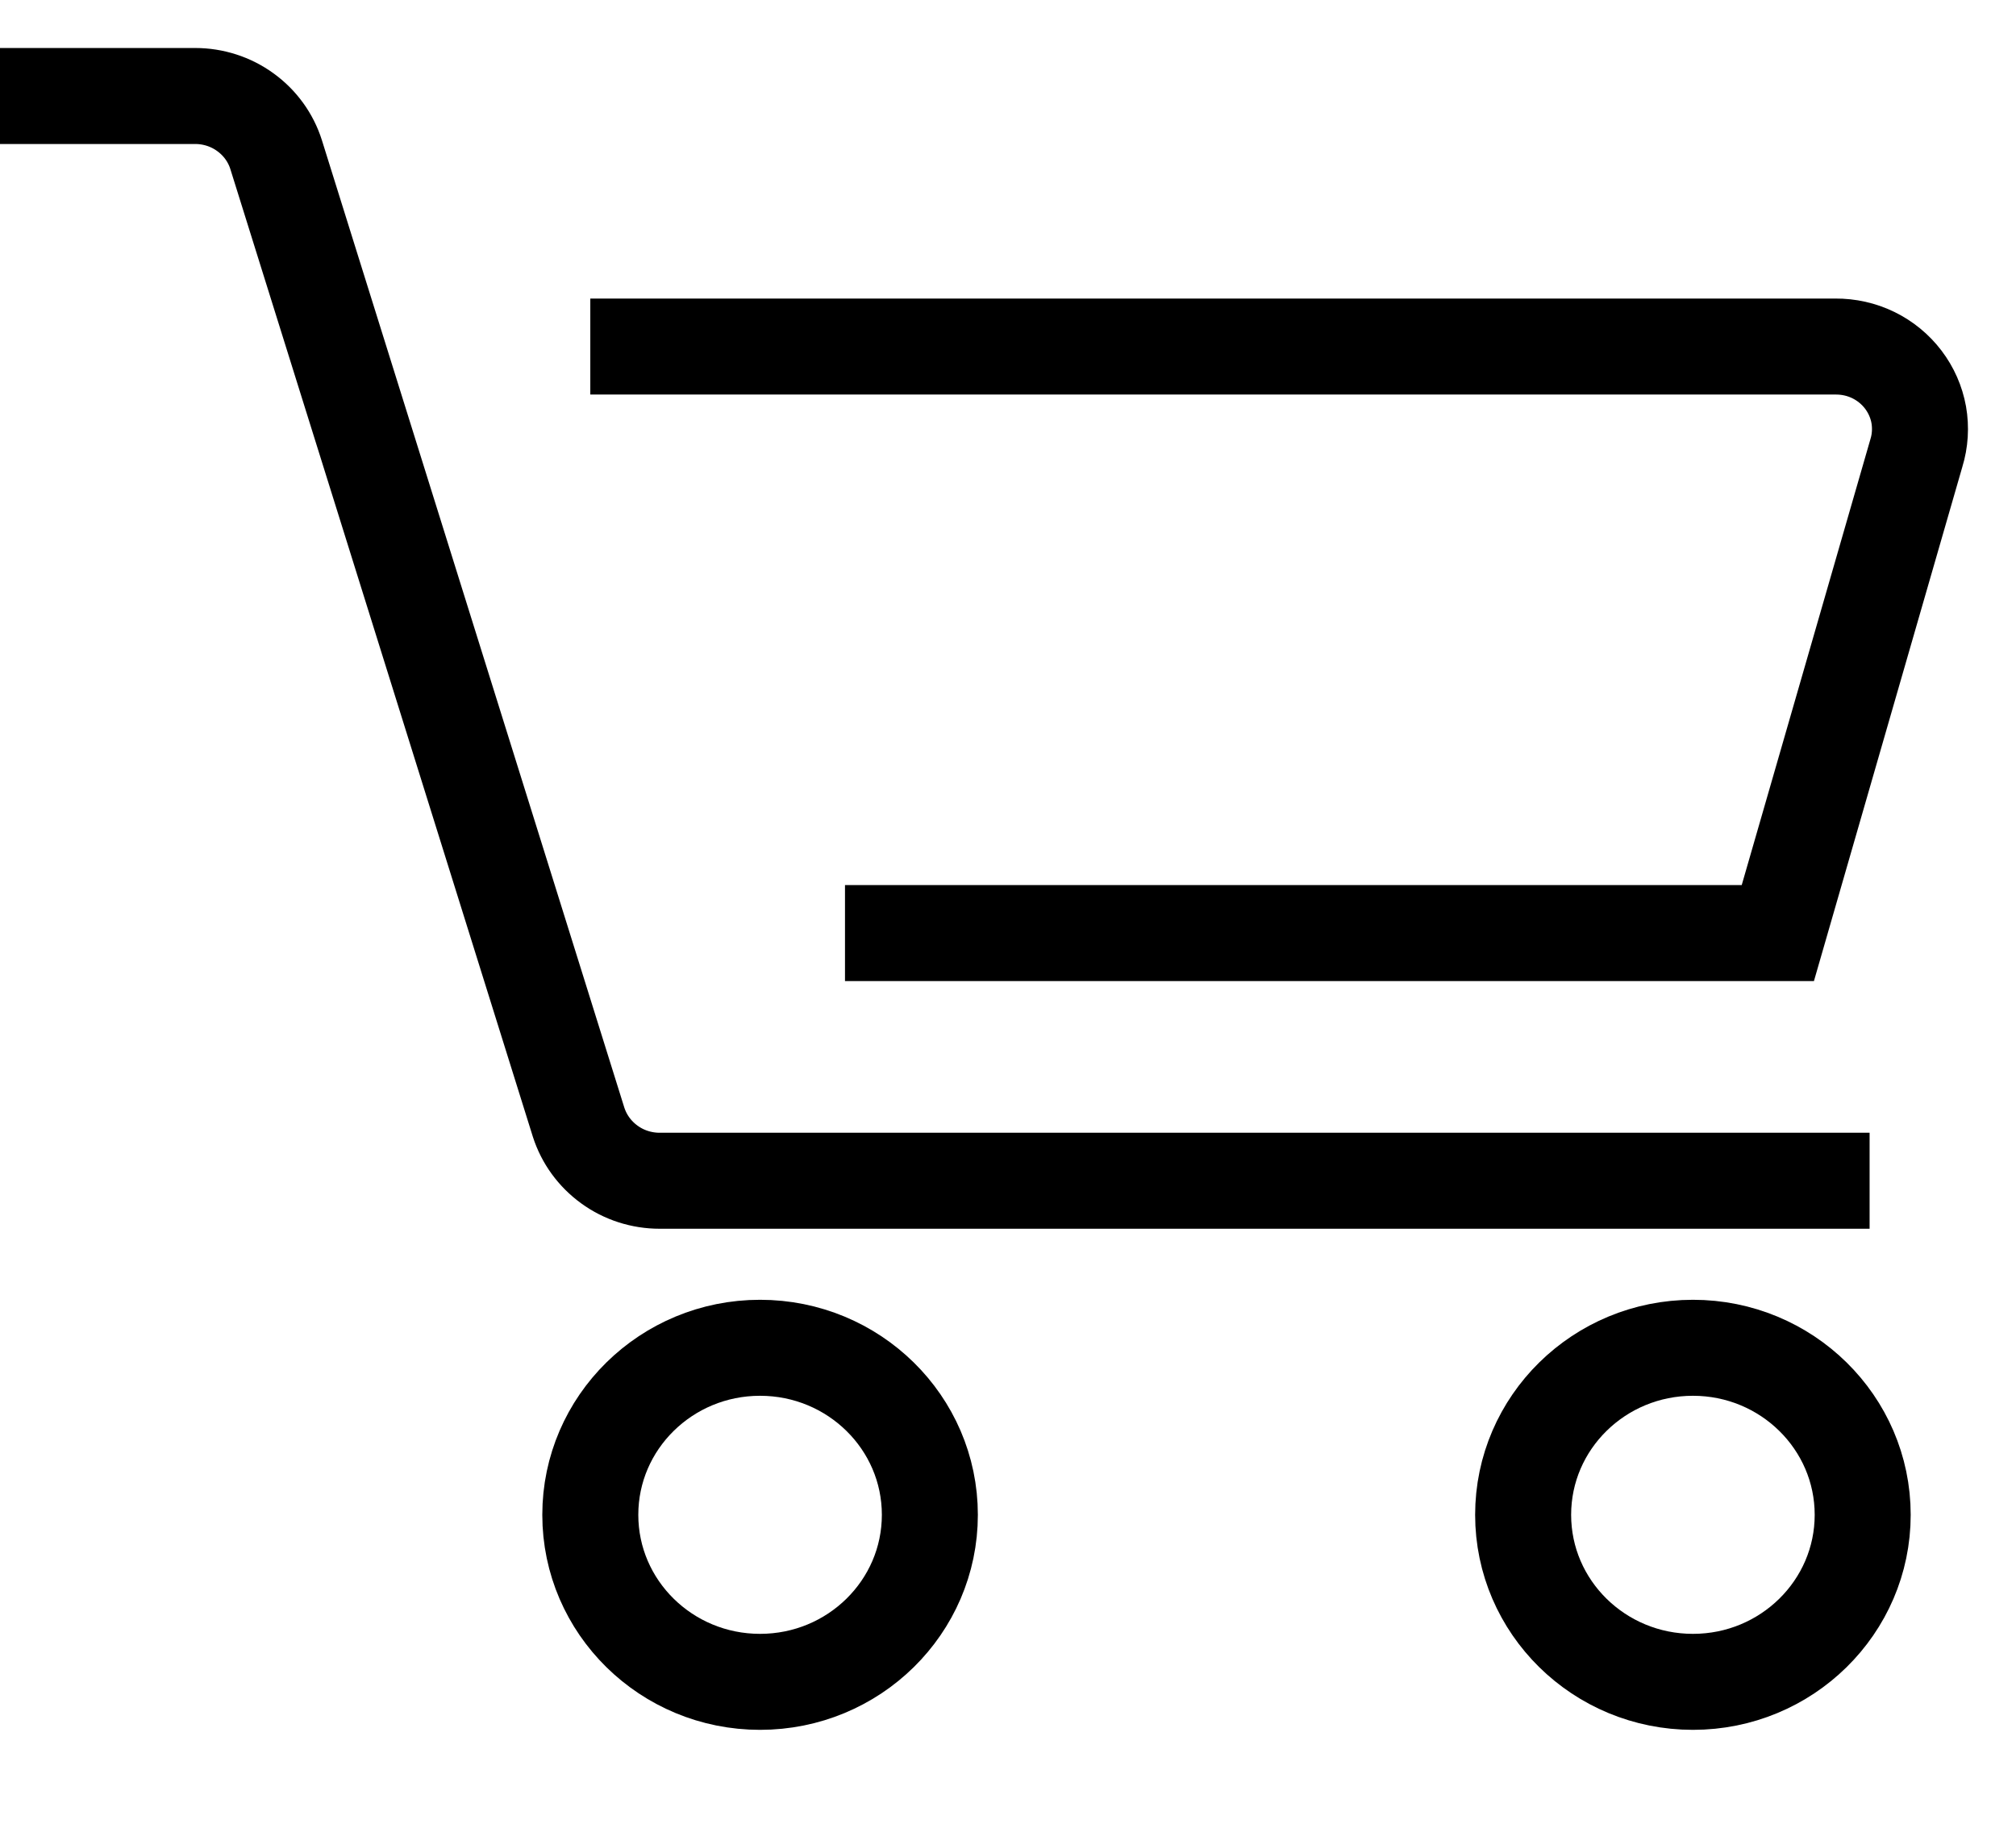
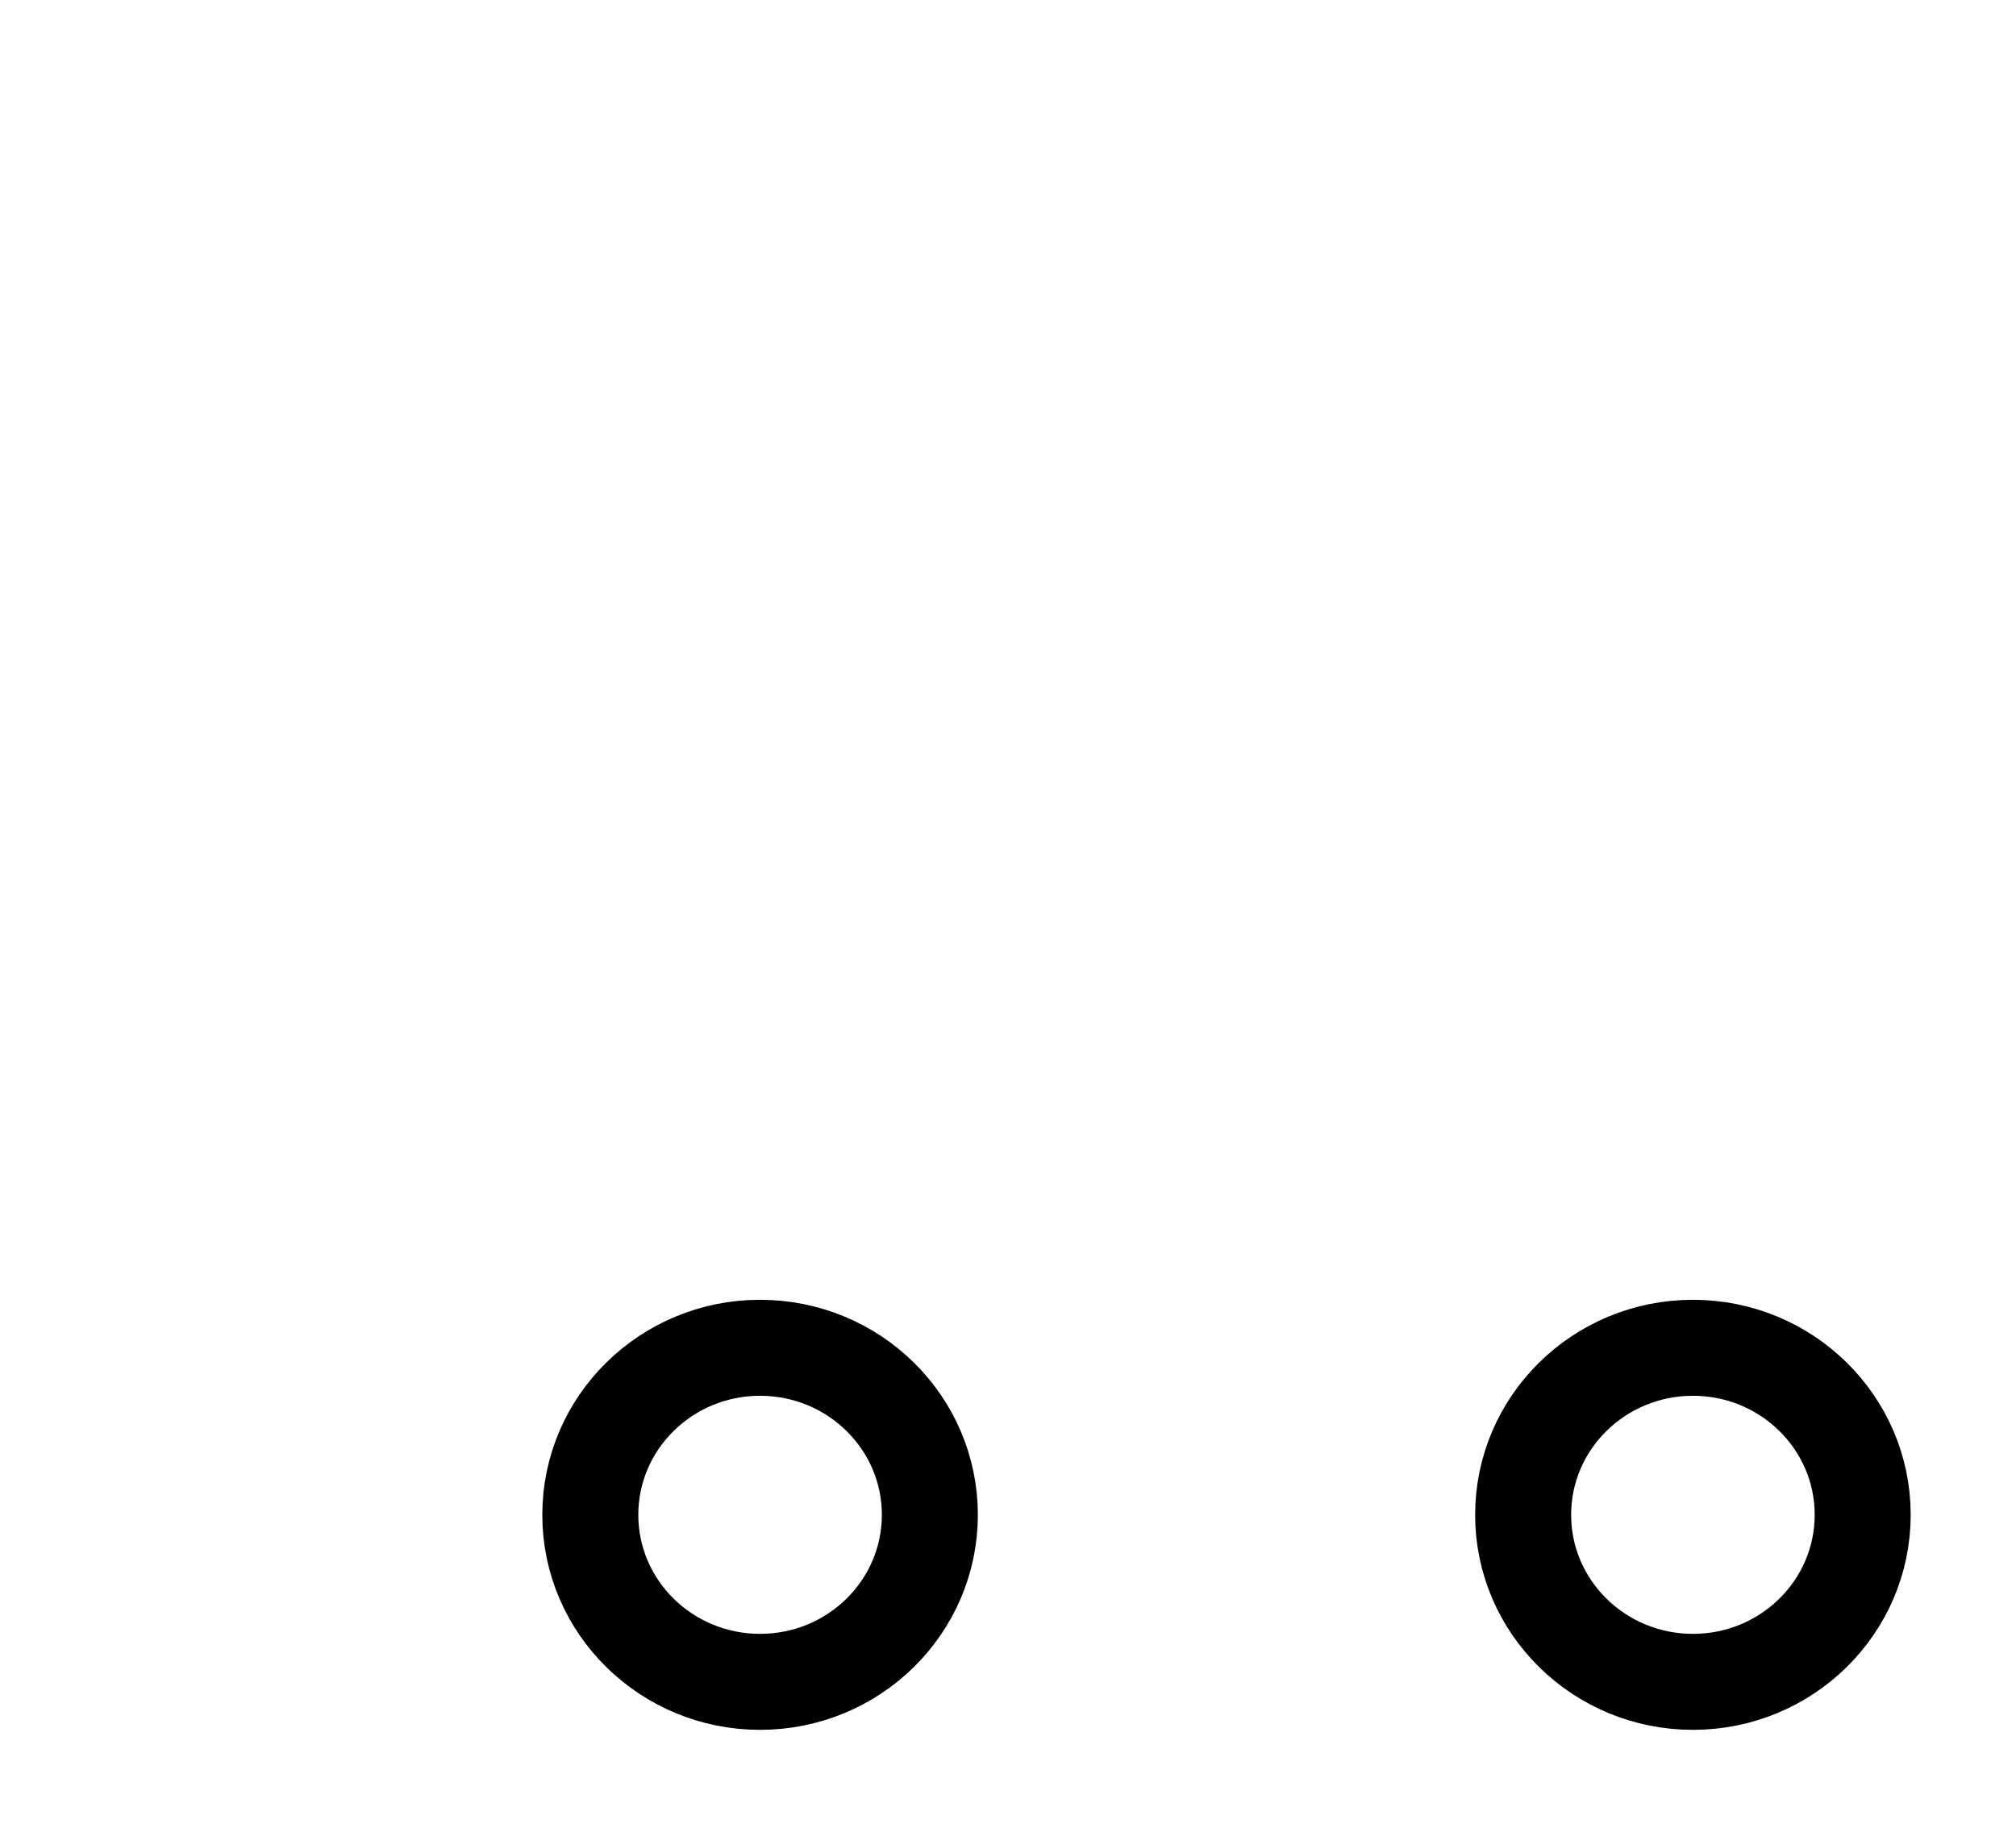
<svg xmlns="http://www.w3.org/2000/svg" width="21" height="19" viewBox="0 0 21 19" fill="none">
-   <path d="M6.149 3.61H19.118C19.256 3.609 19.391 3.639 19.514 3.699C19.637 3.759 19.744 3.847 19.826 3.955C19.908 4.063 19.963 4.188 19.987 4.321C20.01 4.454 20.002 4.591 19.962 4.72L18.519 9.72H8.802" stroke="black" stroke-miterlimit="10" />
-   <path d="M0 1H2.033C2.221 1 2.405 1.059 2.556 1.169C2.708 1.279 2.82 1.433 2.876 1.61L6.027 11.69C6.084 11.867 6.196 12.021 6.348 12.131C6.499 12.241 6.683 12.3 6.871 12.3H19.475" stroke="black" stroke-miterlimit="10" />
  <path d="M7.917 17.52C8.894 17.52 9.686 16.741 9.686 15.78C9.686 14.819 8.894 14.04 7.917 14.04C6.941 14.04 6.149 14.819 6.149 15.78C6.149 16.741 6.941 17.52 7.917 17.52Z" stroke="black" stroke-miterlimit="10" />
  <path d="M17.635 17.52C18.611 17.52 19.403 16.741 19.403 15.78C19.403 14.819 18.611 14.04 17.635 14.04C16.658 14.04 15.866 14.819 15.866 15.78C15.866 16.741 16.658 17.52 17.635 17.52Z" stroke="black" stroke-miterlimit="10" />
</svg>